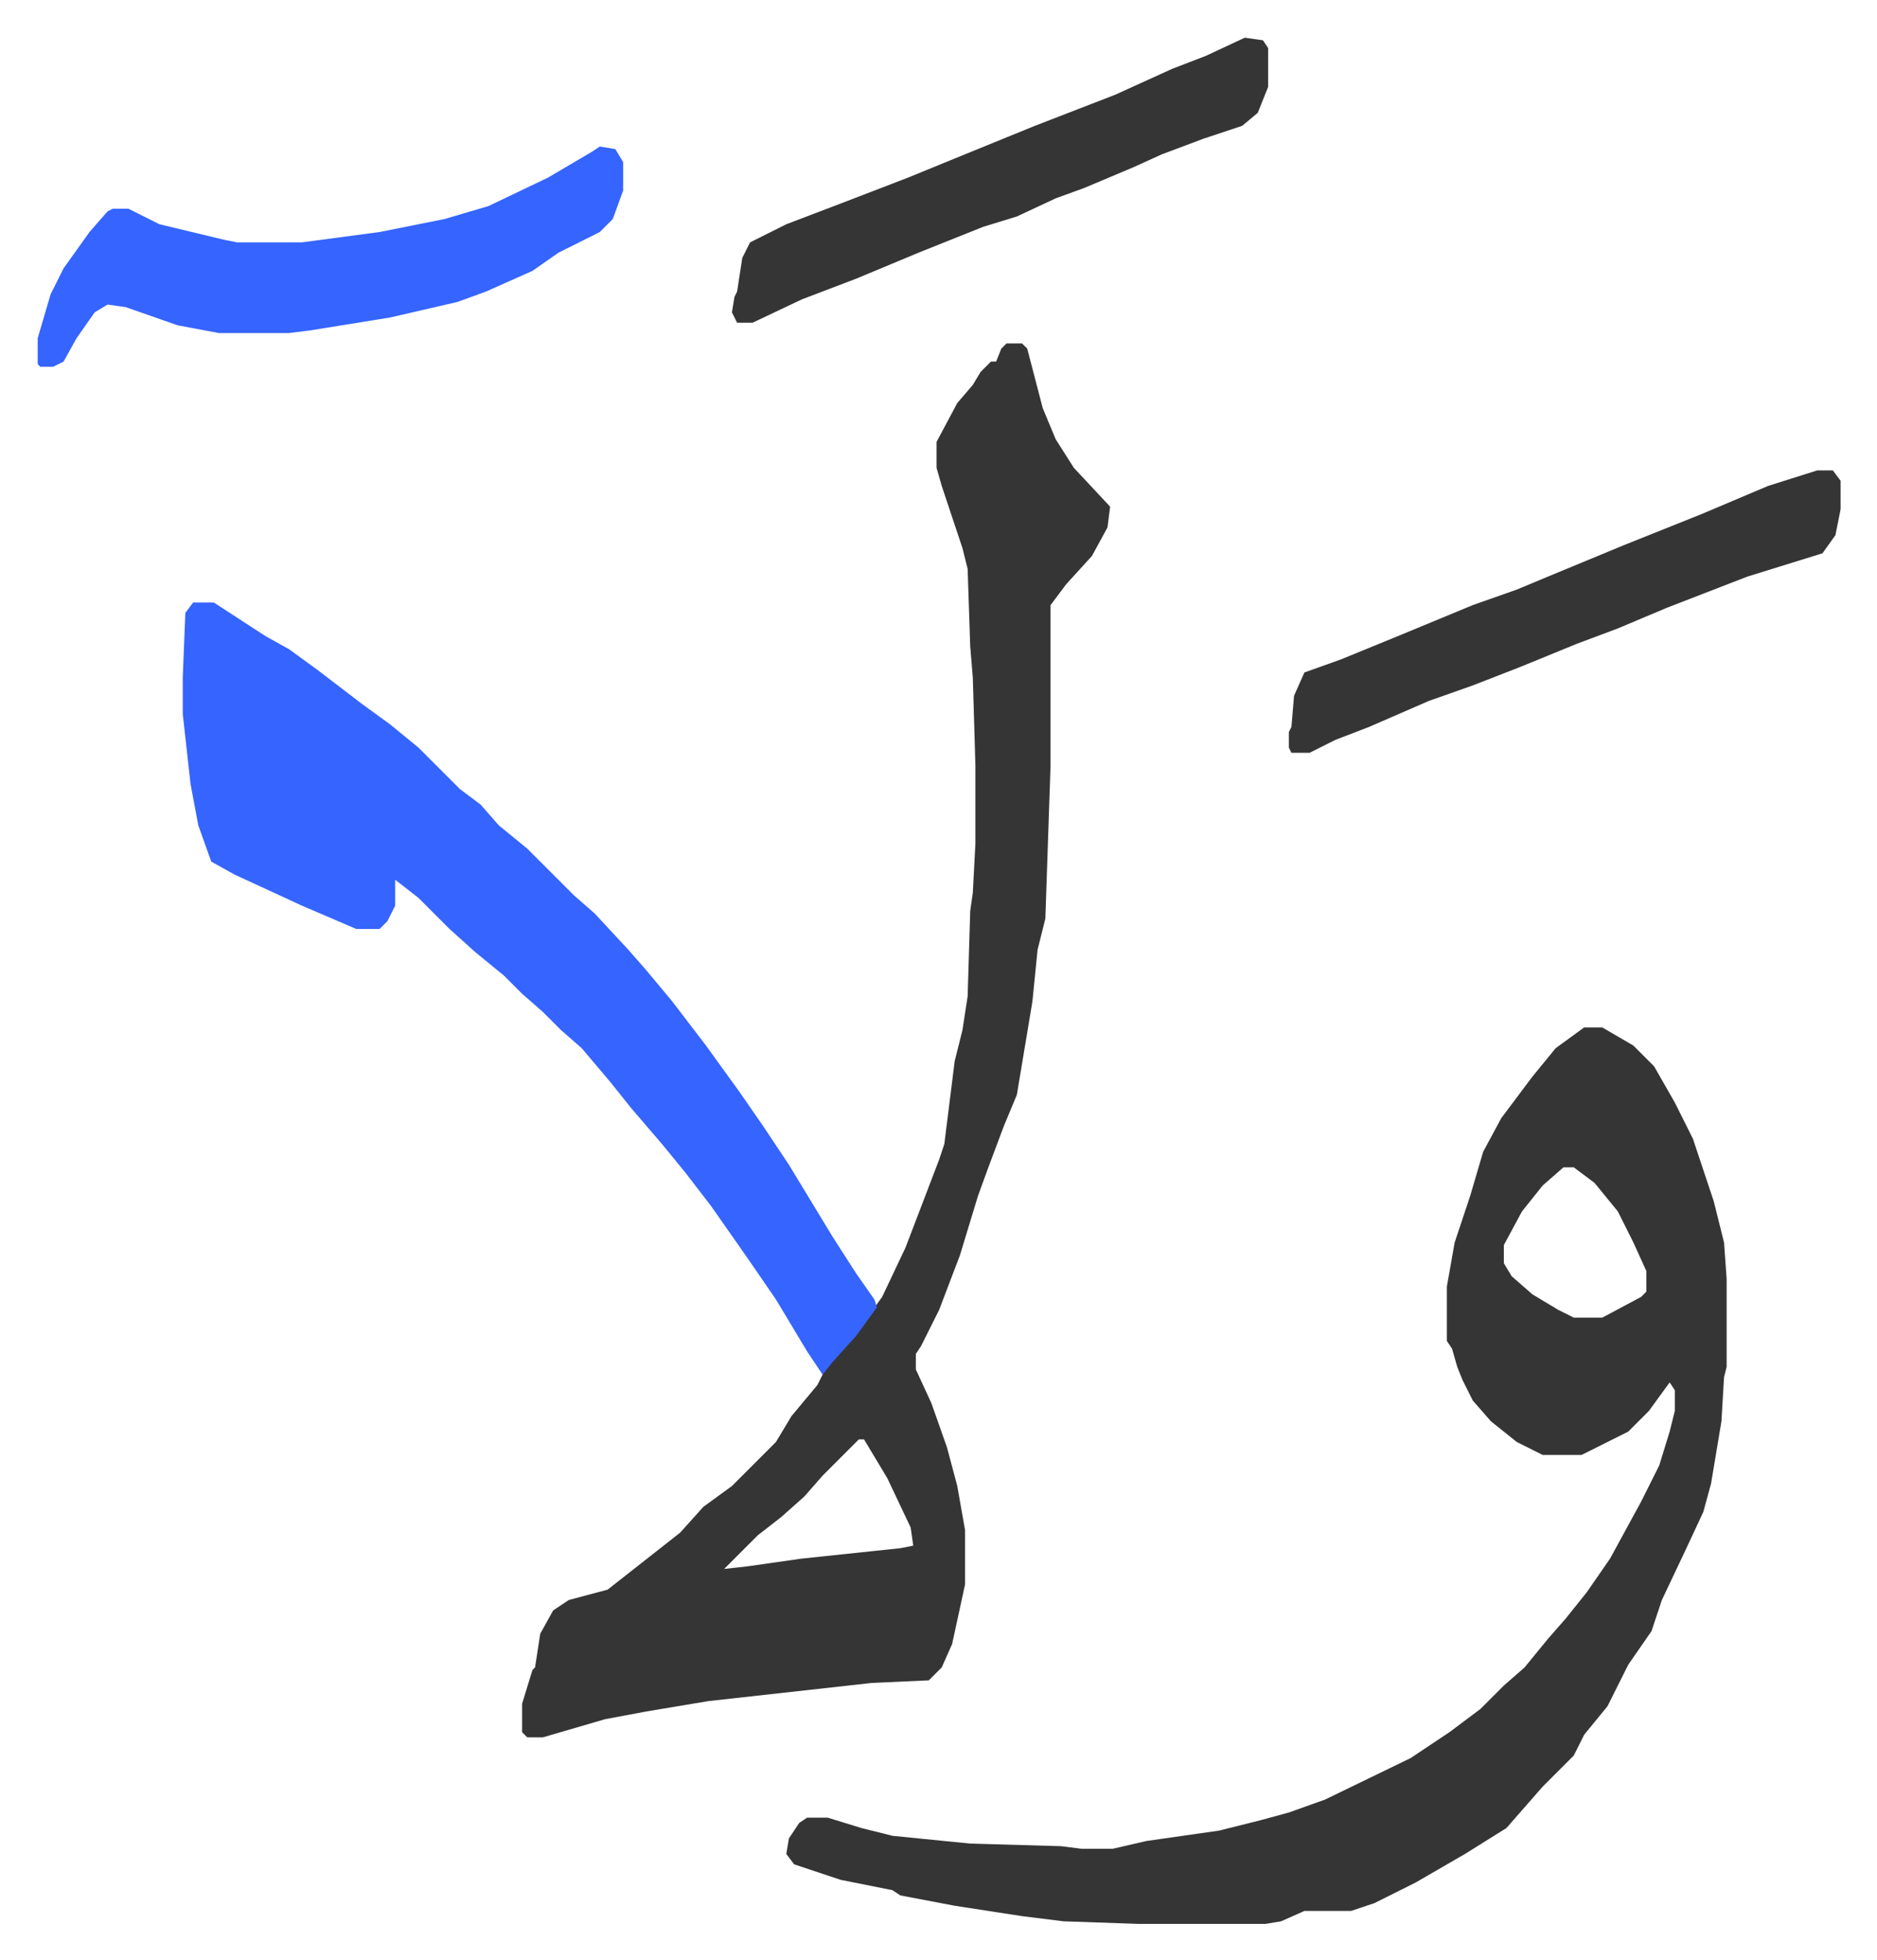
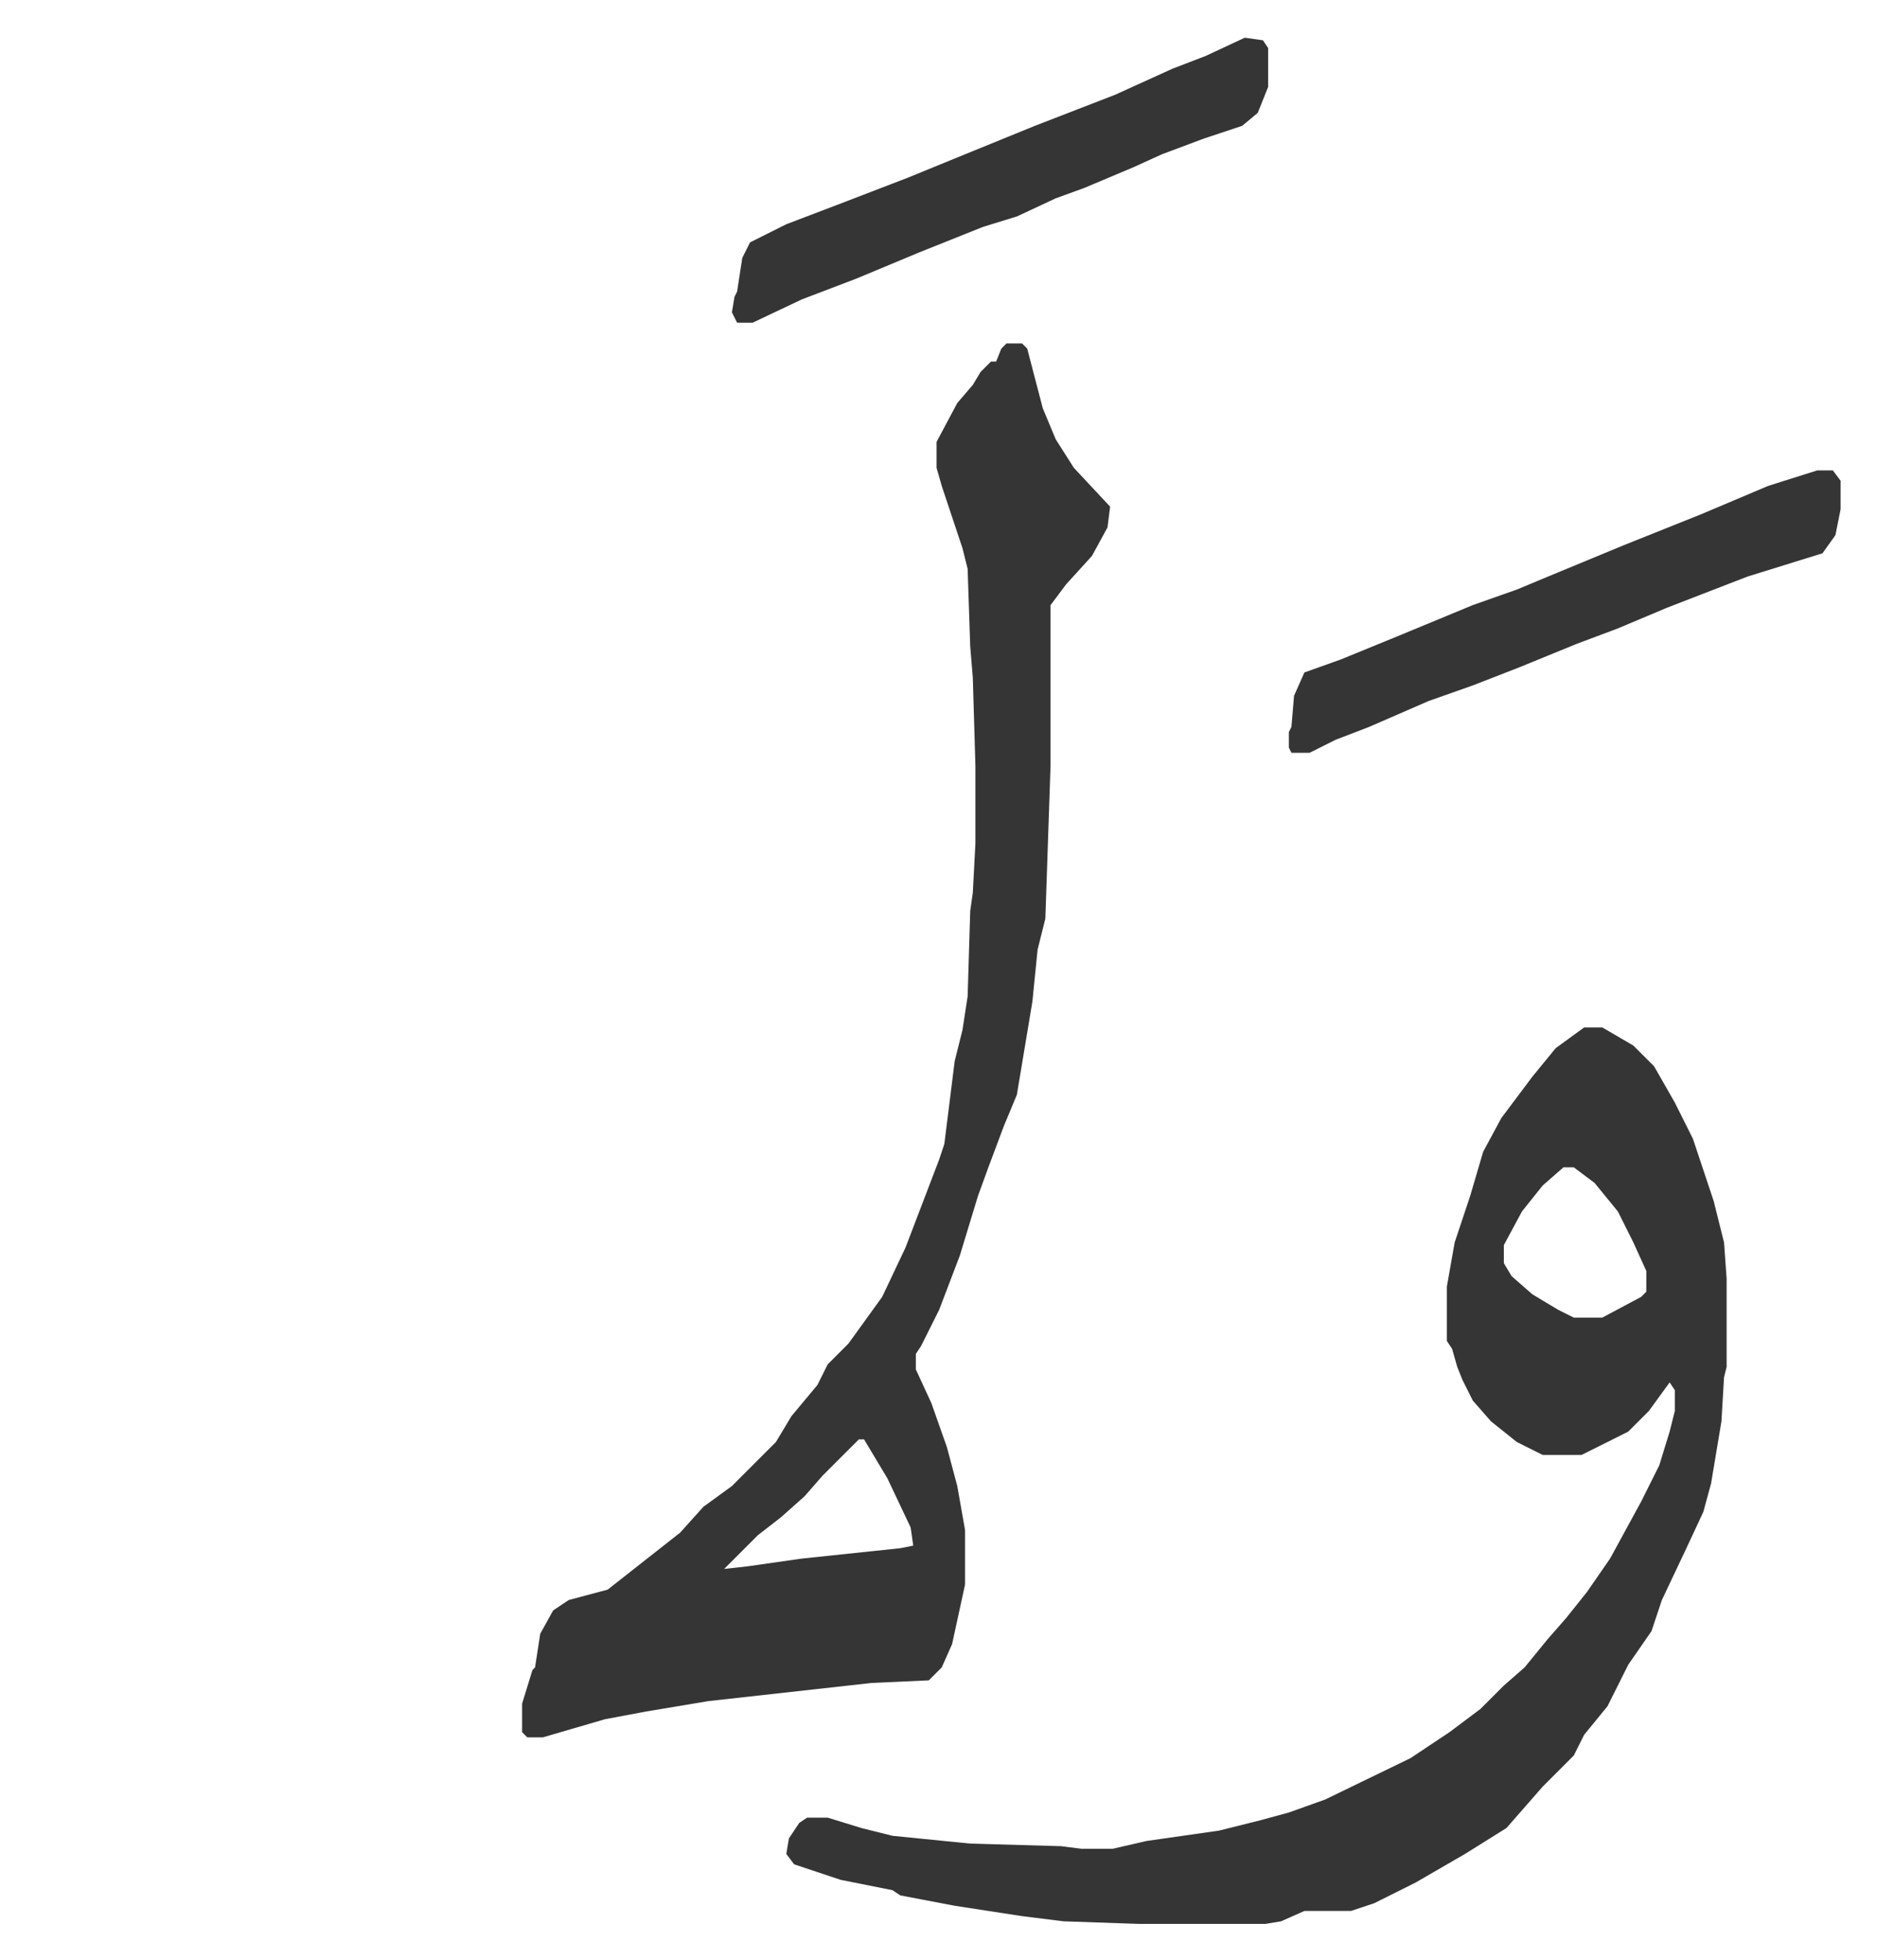
<svg xmlns="http://www.w3.org/2000/svg" role="img" viewBox="-14.55 357.45 724.60 756.60">
  <path fill="#353535" id="rule_normal" d="M597 754h7l12 7 8 8 8 14 7 14 8 24 4 16 1 14v34l-1 4-1 17-4 24-3 11-7 15-9 19-4 12-9 13-8 16-9 11-4 8-12 12-7 8-7 8-16 10-19 11-16 8-9 3h-18l-9 4-6 1h-49l-29-1-16-2-26-4-21-4-3-2-20-4-18-6-3-4 1-6 4-6 3-2h8l13 4 12 3 30 3 35 1 8 1h12l13-3 28-4 16-4 11-3 14-5 33-16 15-10 12-9 9-9 8-7 9-11 7-8 8-10 9-13 12-22 7-14 4-13 2-8v-8l-2-3-8 11-8 8-16 8-2 1h-15l-10-5-10-8-7-8-4-8-2-5-2-7-2-3v-21l3-17 6-18 5-17 7-13 12-16 9-11zm-8 54l-8 7-8 10-7 13v7l3 5 8 7 10 6 6 3h11l15-8 2-2v-8l-5-11-6-12-9-11-8-6zM374 490h6l2 2 6 23 5 12 7 11 14 15-1 8-6 11-10 11-6 8v62l-2 59-3 12-2 20-6 36-5 12-6 16-4 11-7 23-8 21-7 14-2 3v6l6 13 6 17 4 15 3 17v21l-5 23-4 9-5 5-22 1-63 7-24 4-16 3-24 7h-6l-2-2v-11l4-13 1-1 2-13 5-9 6-4 15-4 14-11 14-11 9-10 11-8 17-17 6-10 10-12 4-8 8-8 13-18 9-19 13-34 2-6 4-32 3-12 2-13 1-33 1-7 1-19v-30l-1-34-1-12-1-30-2-8-3-9-5-15-2-7v-10l8-15 6-7 3-5 4-4h2l2-5zm-57 423l-14 14-7 8-9 8-9 7-10 10-3 3 9-1 21-3 38-4 5-1-1-7-9-19-9-15z" />
-   <path fill="#3564ff" id="rule_madd_obligatory_4_5_vowels" d="M60 590h8l20 13 9 5 11 8 17 13 11 8 11 9 16 16 8 6 7 8 11 9 18 18 8 7 13 14 7 8 10 12 13 17 13 18 9 13 10 15 17 28 9 14 7 10 1 3-8 11-9 10-4 5-6-9-12-20-11-16-14-20-10-13-9-11-12-14-8-10-11-13-8-7-7-7-8-7-7-7-11-9-10-9-12-12-9-7v10l-3 6-3 3h-9l-21-9-26-12-9-5-5-14-3-16-3-27v-14l1-25zm157-176l6 1 3 5v11l-4 11-5 5-16 8-10 7-18 8-11 4-26 6-31 5-8 1H70l-16-3-20-7-7-1-5 3-7 10-5 9-4 2H1l-1-1v-10l5-17 5-10 10-14 7-8 2-1h6l12 6 25 6 5 1h25l30-4 25-5 17-5 23-11 17-10z" />
  <path fill="#353535" id="rule_normal" d="M687 539h6l3 4v11l-2 10-5 7-29 9-31 12-19 8-16 6-22 9-18 7-17 6-23 10-13 5-10 5h-7l-1-2v-6l1-2 1-12 4-9 14-5 22-9 29-12 17-6 12-5 29-12 30-12 26-11zM466 372l7 1 2 3v15l-4 10-6 5-15 5-16 6-11 5-19 8-11 4-15 7-13 4-25 10-24 10-21 8-19 9h-6l-2-4 1-6 1-2 2-13 3-6 14-7 21-8 26-10 22-9 27-11 31-12 22-10 13-5z" />
</svg>